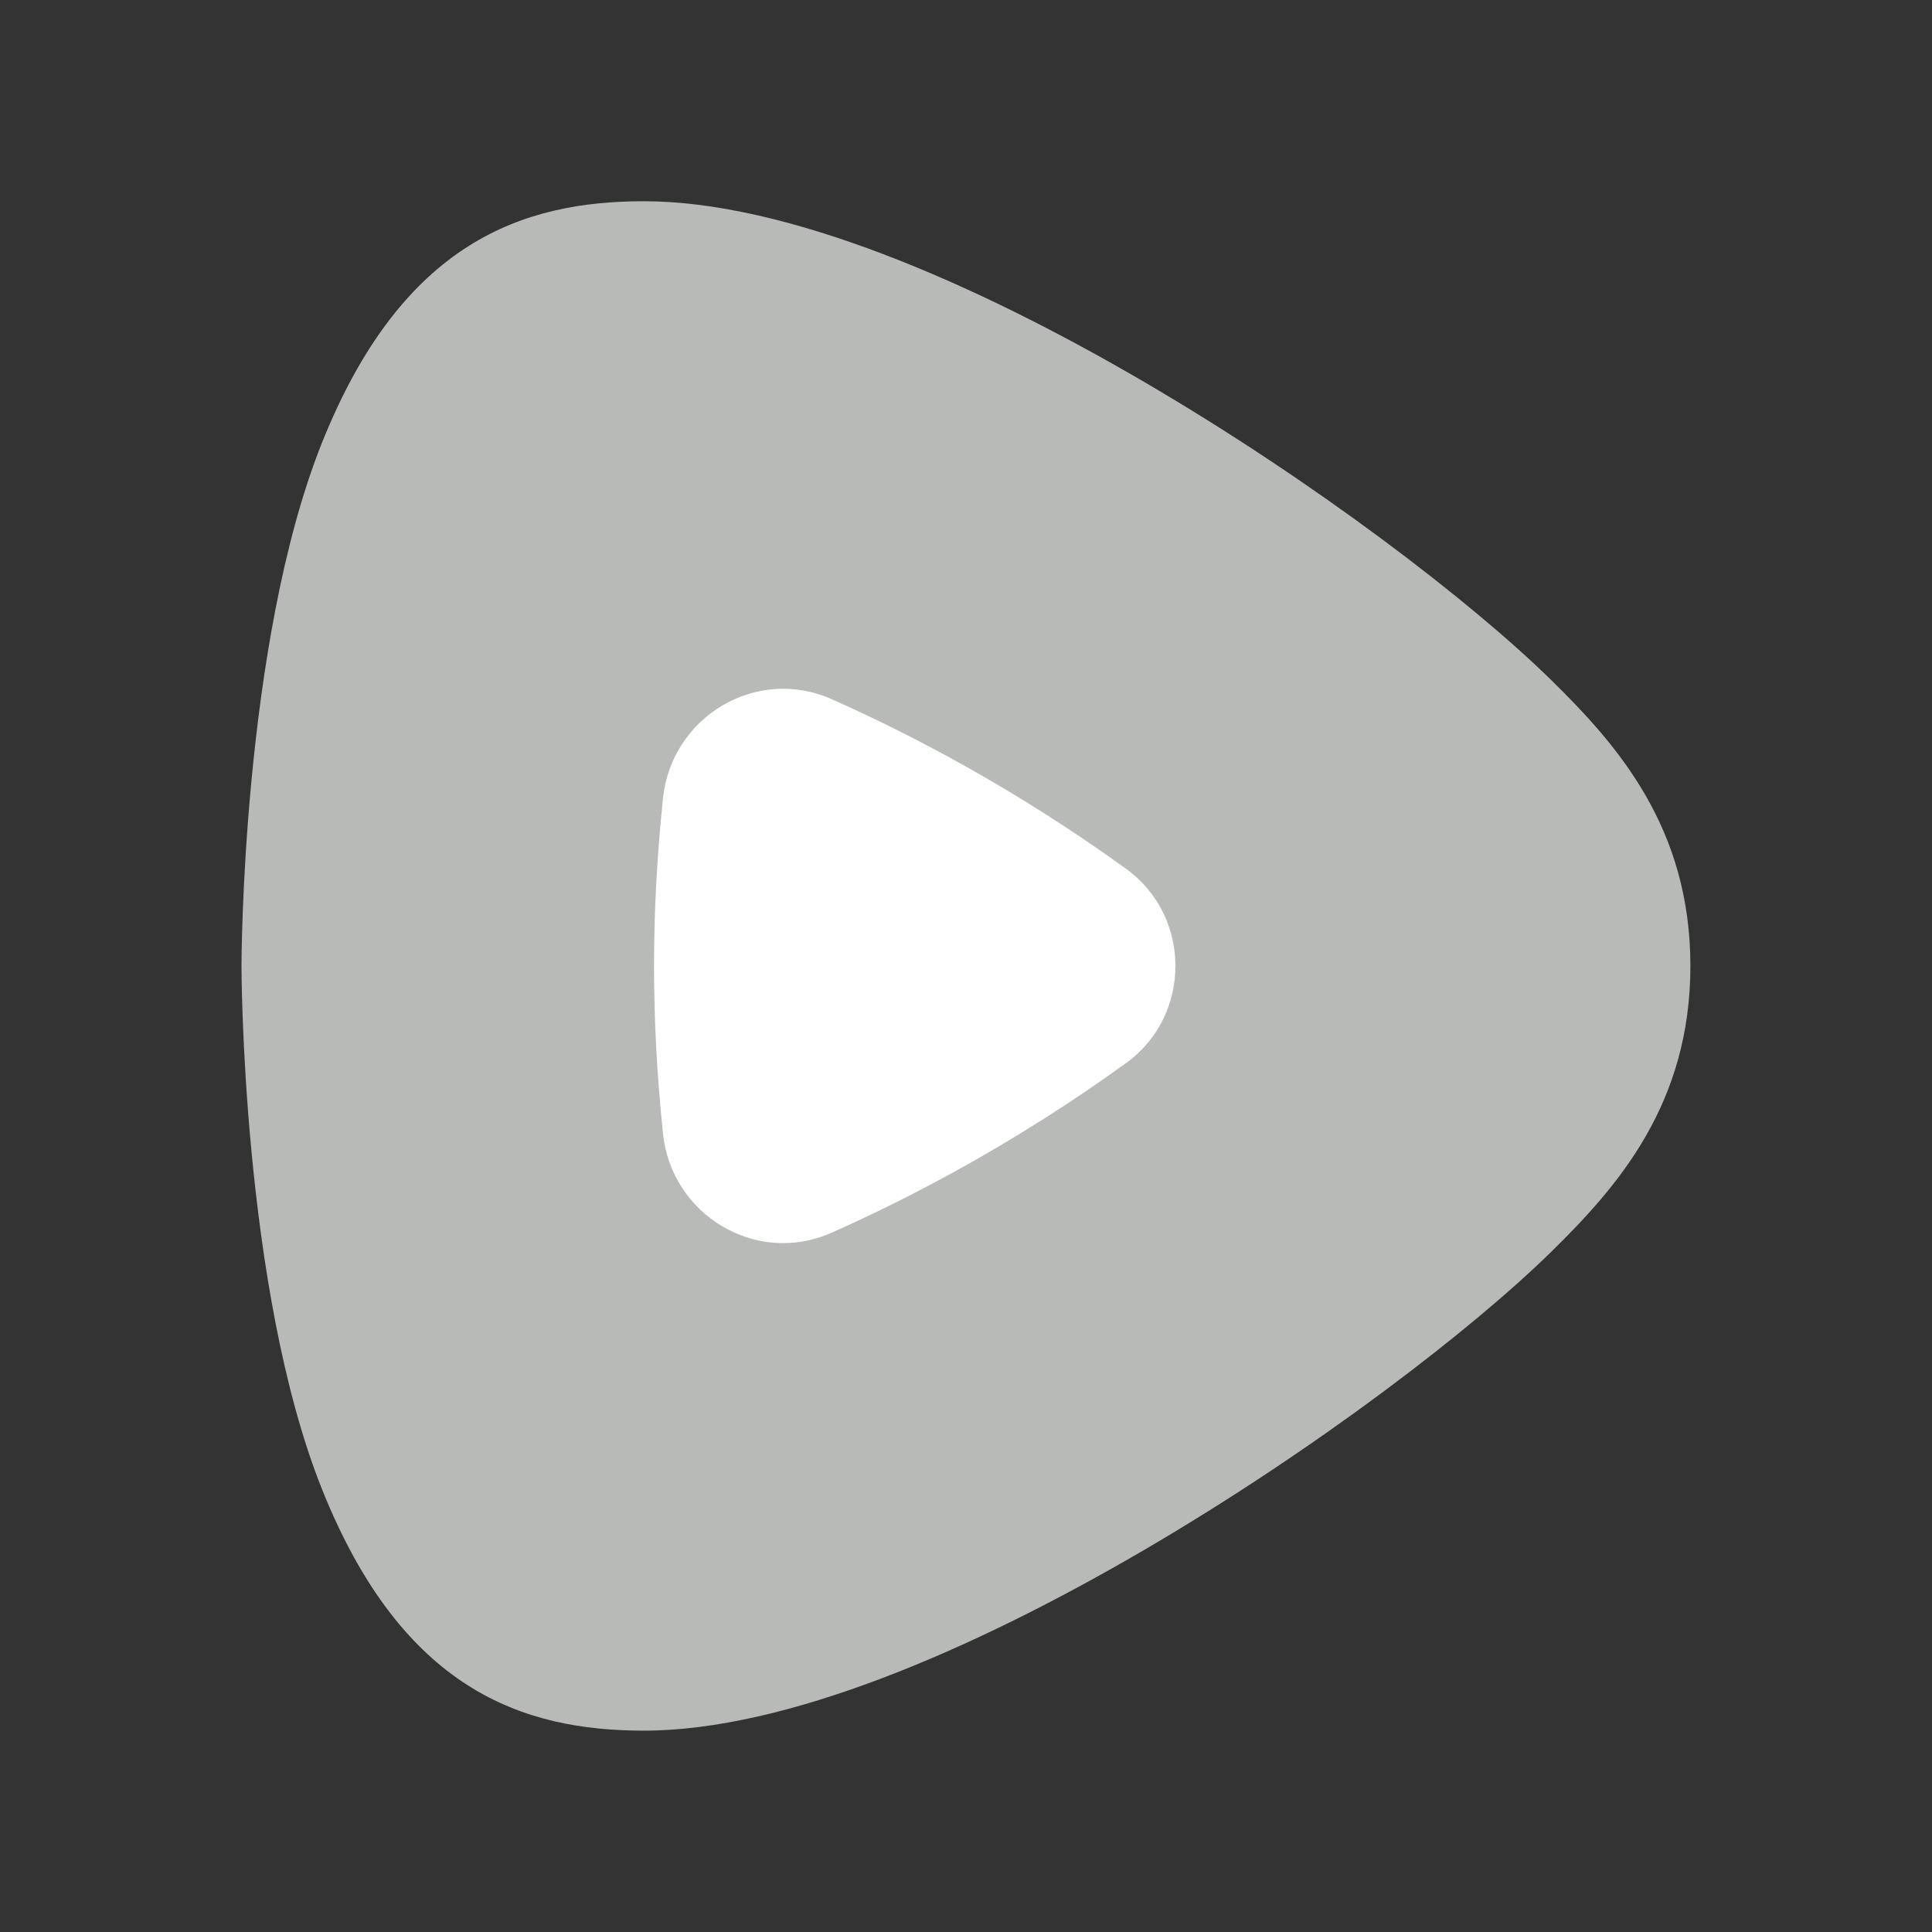
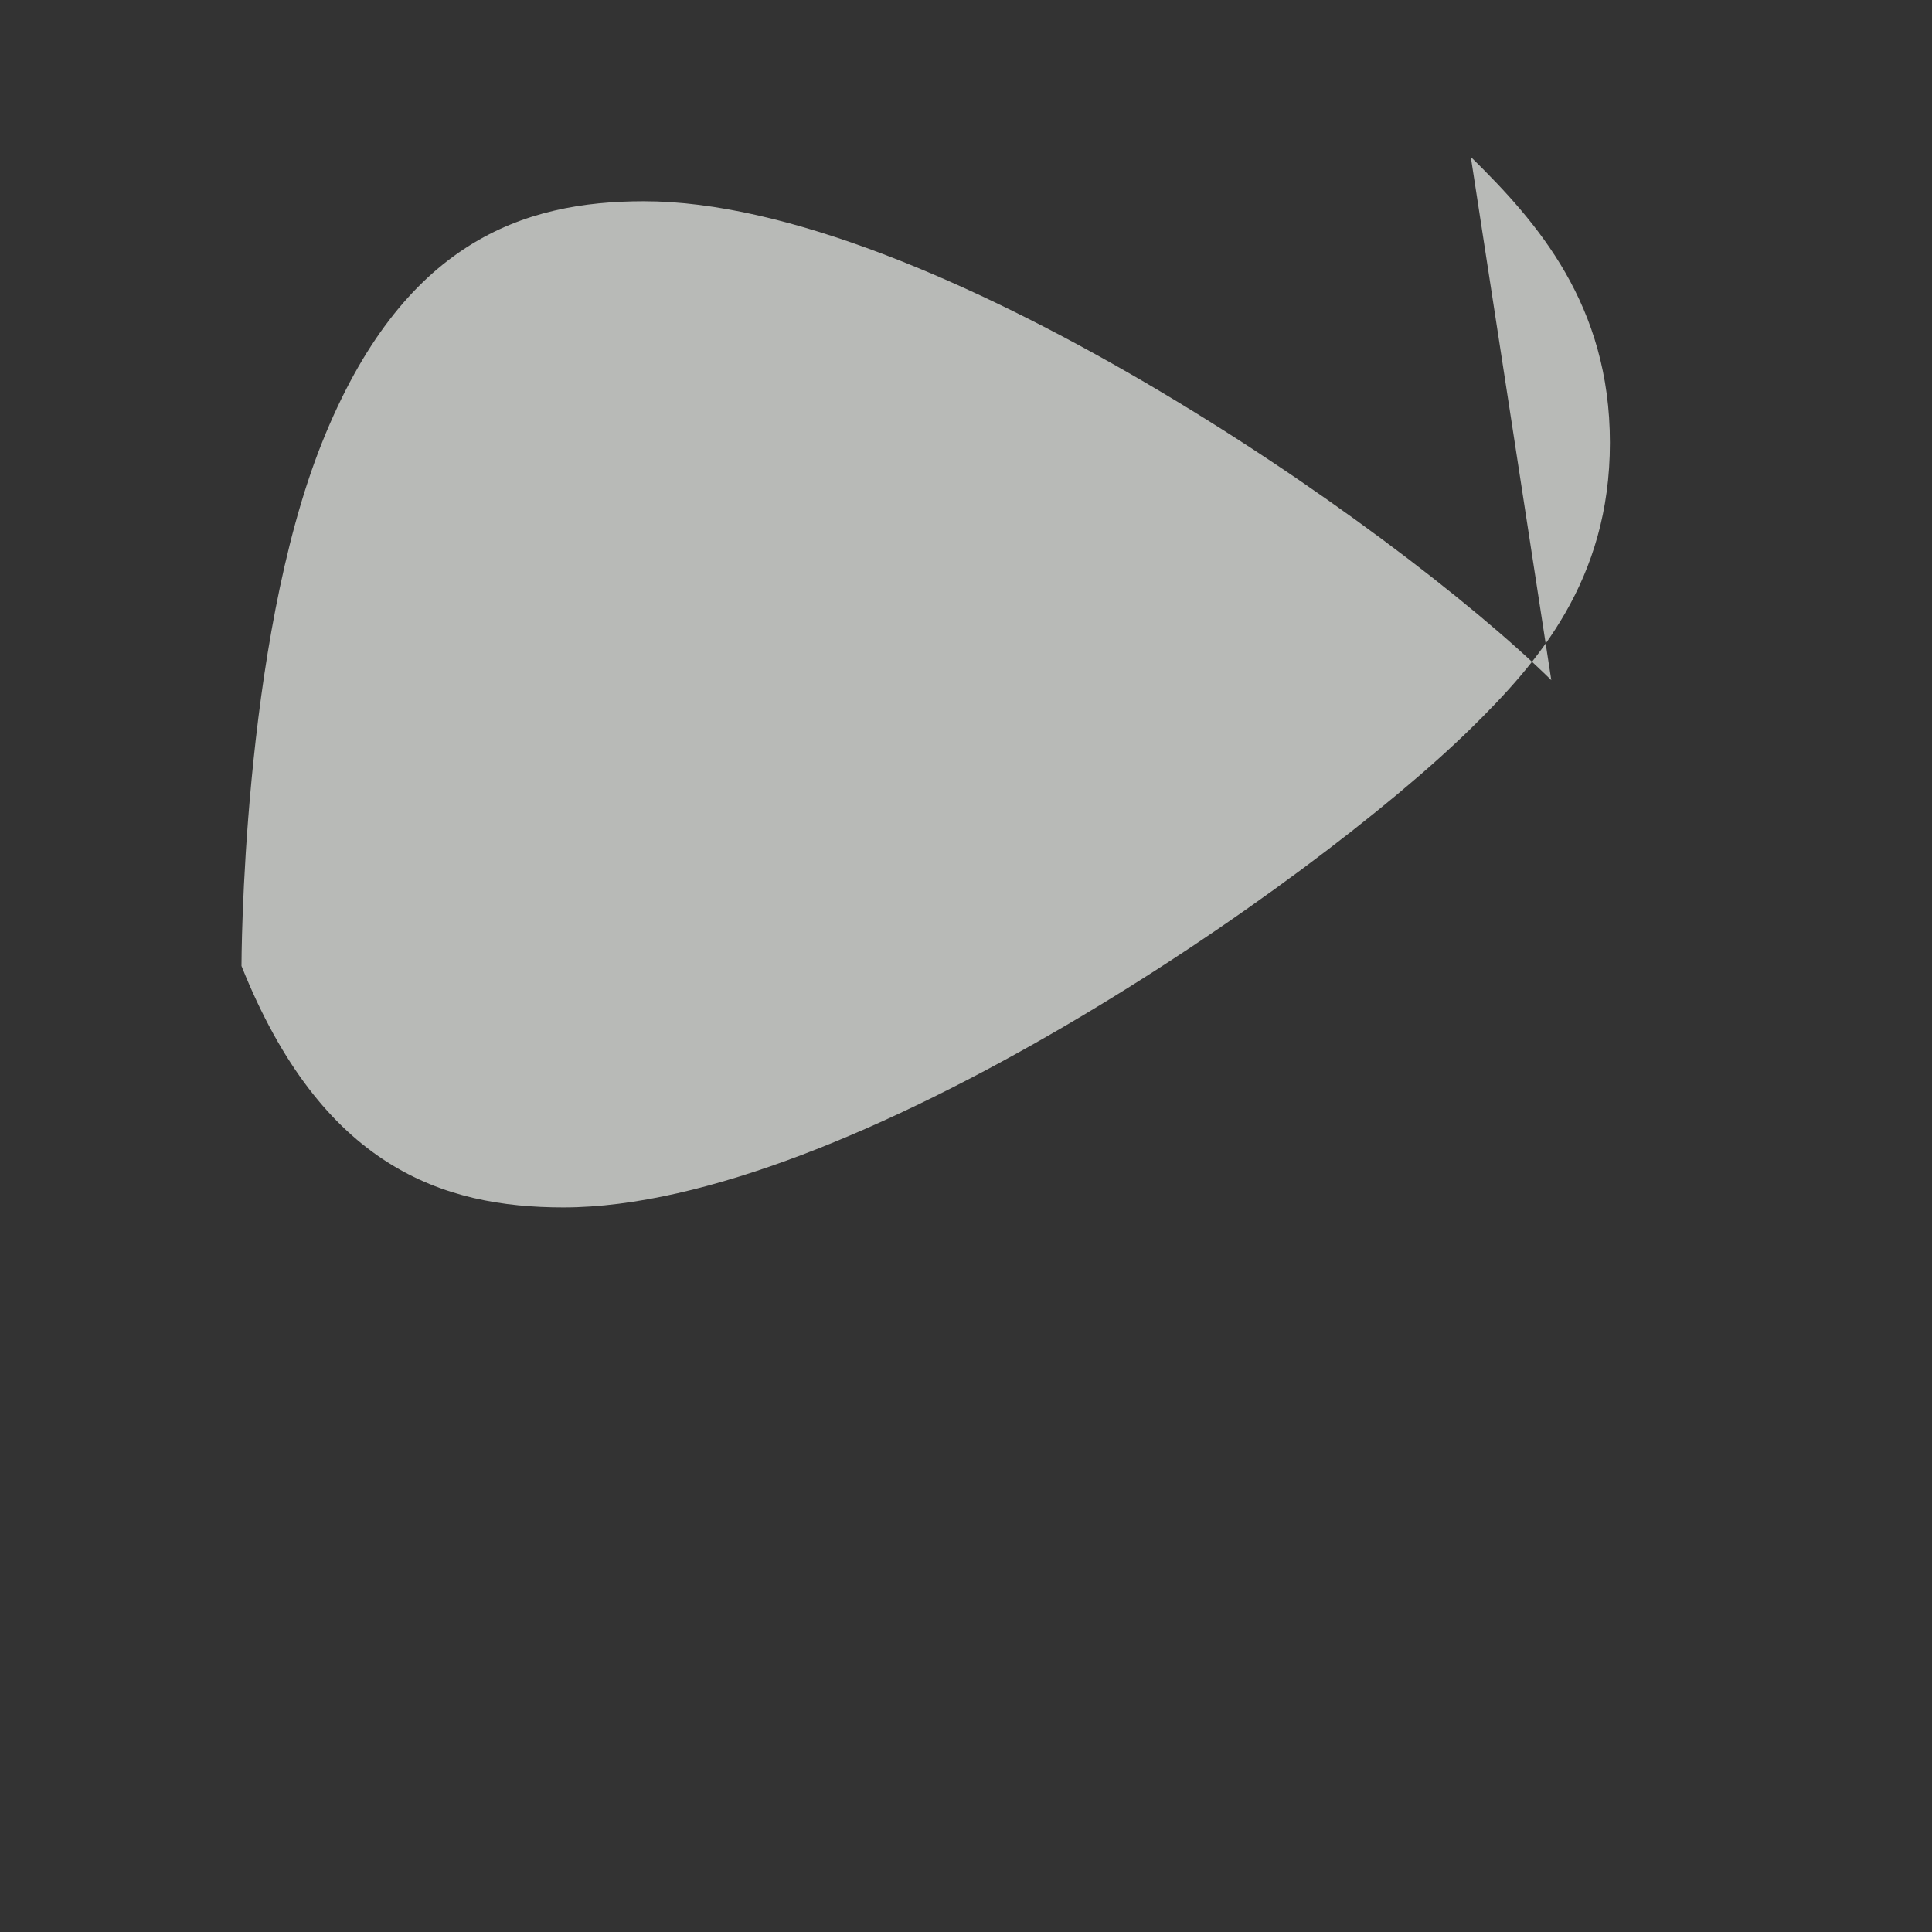
<svg xmlns="http://www.w3.org/2000/svg" viewBox="0,0,256,256" width="20px" height="20px">
  <rect x="0" y="0" width="256" height="256" fill="#333333" stroke="none" />
  <g fill="none" fill-rule="nonzero" stroke="none" stroke-width="1" stroke-linecap="butt" stroke-linejoin="miter" stroke-miterlimit="10" stroke-dasharray="" stroke-dashoffset="0" font-family="none" font-weight="none" font-size="none" text-anchor="none" style="mix-blend-mode: normal">
    <g transform="scale(5.333,5.333)">
-       <path d="M38.544,16.899c-3.966,-3.891 -15.491,-11.899 -22.544,-11.899c-3,0 -6,1 -8,6c-2,5 -2,13 -2,13c0,0 0,8 2,13c2,5 5,6 8,6c7.053,0 18.578,-8.008 22.544,-11.899c1.66,-1.628 3.456,-3.679 3.456,-7.101c0,-3.422 -1.796,-5.473 -3.456,-7.101z" fill="#b8bab7" />
-       <path d="M16.472,19.839c-0.296,2.881 -0.296,5.441 0,8.322c0.209,2.031 2.321,3.298 4.187,2.469c1.979,-0.879 4.578,-2.234 7.324,-4.22c1.629,-1.178 1.629,-3.642 0,-4.82c-2.746,-1.986 -5.345,-3.342 -7.324,-4.22c-1.866,-0.829 -3.978,0.438 -4.187,2.469z" fill="#ffffff" />
+       <path d="M38.544,16.899c-3.966,-3.891 -15.491,-11.899 -22.544,-11.899c-3,0 -6,1 -8,6c-2,5 -2,13 -2,13c2,5 5,6 8,6c7.053,0 18.578,-8.008 22.544,-11.899c1.66,-1.628 3.456,-3.679 3.456,-7.101c0,-3.422 -1.796,-5.473 -3.456,-7.101z" fill="#b8bab7" />
    </g>
  </g>
</svg>